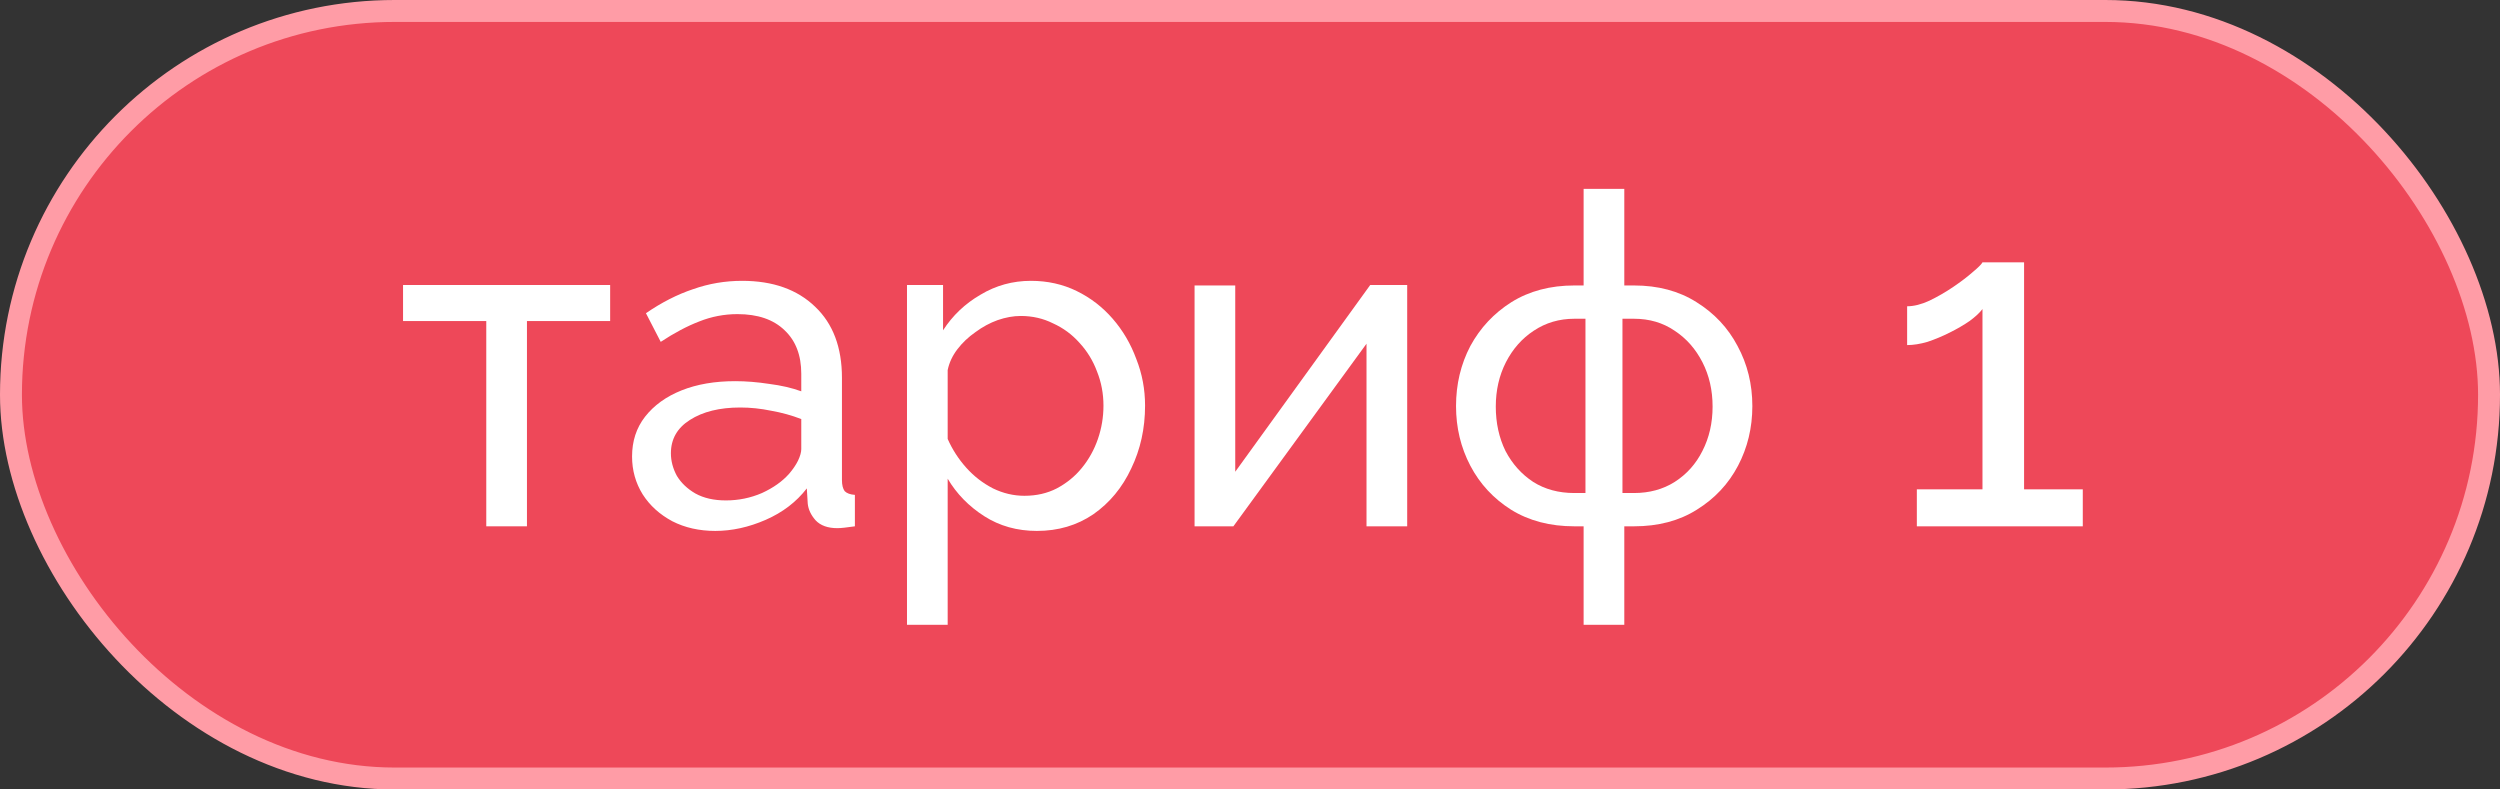
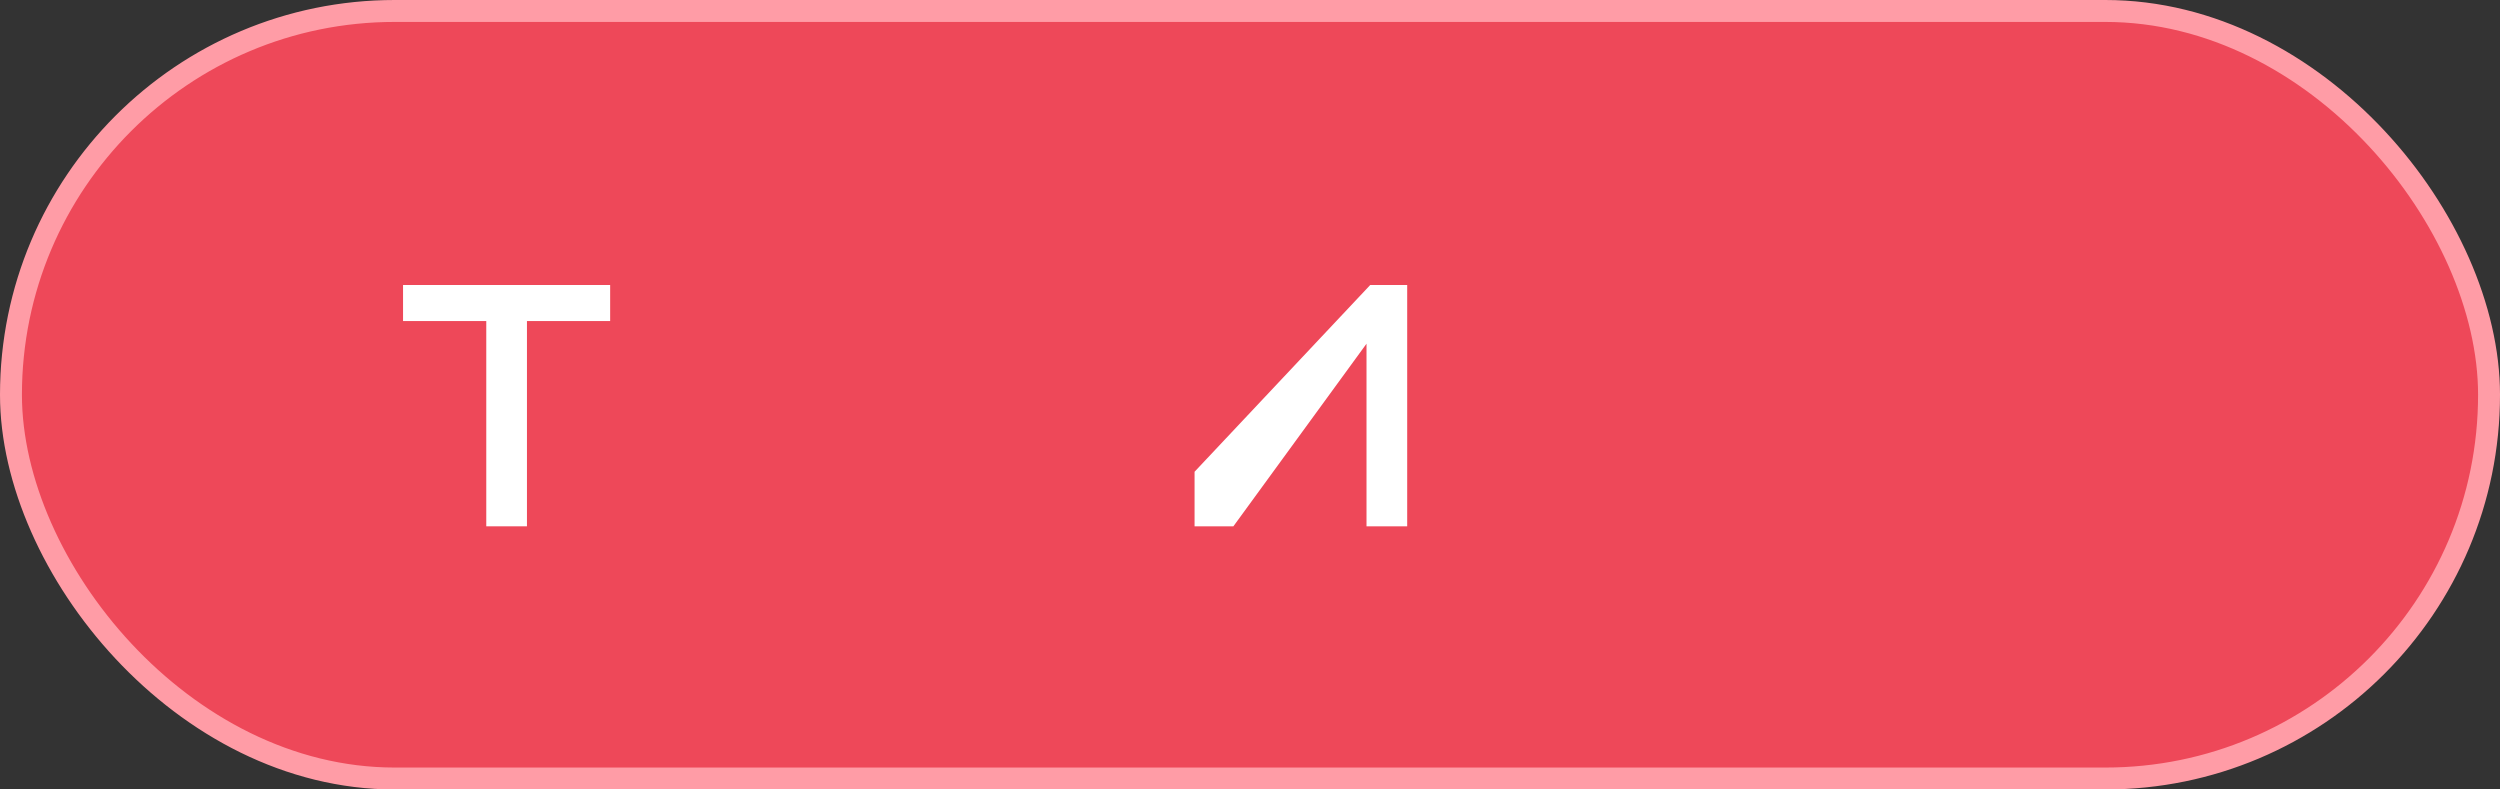
<svg xmlns="http://www.w3.org/2000/svg" width="114" height="36" viewBox="0 0 114 36" fill="none">
  <rect x="0" y="0" width="114" height="36" fill="#333333" stroke="none" />
  <rect x="0.5" y="0.5" width="113" height="35" rx="17.5" fill="#EE4859" stroke="#FF9CA6" />
  <path d="M22.174 24V14.64H18.379V12.996H27.823V14.64H24.029V24H22.174Z" fill="white" />
-   <path d="M28.822 20.817C28.822 20.114 29.019 19.51 29.413 19.004C29.82 18.484 30.375 18.083 31.078 17.802C31.781 17.521 32.596 17.381 33.523 17.381C34.015 17.381 34.535 17.423 35.083 17.507C35.631 17.577 36.116 17.69 36.538 17.844V17.043C36.538 16.2 36.285 15.54 35.779 15.062C35.273 14.57 34.556 14.324 33.629 14.324C33.024 14.324 32.441 14.436 31.879 14.661C31.331 14.872 30.748 15.181 30.129 15.589L29.455 14.282C30.172 13.79 30.888 13.425 31.605 13.186C32.322 12.933 33.066 12.806 33.84 12.806C35.245 12.806 36.355 13.2 37.17 13.987C37.985 14.76 38.393 15.842 38.393 17.233V21.892C38.393 22.117 38.435 22.285 38.519 22.398C38.618 22.496 38.772 22.552 38.983 22.566V24C38.8 24.028 38.639 24.049 38.498 24.063C38.372 24.077 38.266 24.084 38.182 24.084C37.746 24.084 37.416 23.965 37.191 23.726C36.98 23.487 36.861 23.234 36.833 22.967L36.791 22.271C36.313 22.89 35.688 23.367 34.915 23.705C34.142 24.042 33.376 24.21 32.617 24.21C31.886 24.21 31.233 24.063 30.656 23.768C30.08 23.459 29.631 23.051 29.307 22.545C28.984 22.025 28.822 21.449 28.822 20.817ZM35.99 21.597C36.158 21.4 36.292 21.203 36.39 21.006C36.489 20.796 36.538 20.62 36.538 20.479V19.109C36.102 18.941 35.645 18.814 35.167 18.73C34.69 18.631 34.219 18.582 33.755 18.582C32.814 18.582 32.048 18.772 31.457 19.151C30.881 19.517 30.593 20.023 30.593 20.669C30.593 21.02 30.684 21.365 30.867 21.702C31.064 22.025 31.345 22.292 31.71 22.503C32.09 22.714 32.554 22.819 33.102 22.819C33.678 22.819 34.226 22.707 34.746 22.482C35.266 22.243 35.681 21.948 35.99 21.597Z" fill="white" />
-   <path d="M47.282 24.21C46.383 24.21 45.582 23.986 44.879 23.536C44.177 23.086 43.621 22.517 43.214 21.828V28.49H41.359V12.996H43.003V15.062C43.439 14.387 44.008 13.846 44.711 13.439C45.413 13.017 46.179 12.806 47.008 12.806C47.767 12.806 48.463 12.961 49.095 13.27C49.728 13.579 50.276 14.001 50.739 14.535C51.203 15.069 51.562 15.68 51.815 16.369C52.082 17.043 52.215 17.753 52.215 18.498C52.215 19.538 52.004 20.493 51.583 21.365C51.175 22.236 50.599 22.932 49.854 23.452C49.109 23.958 48.252 24.21 47.282 24.21ZM46.713 22.608C47.261 22.608 47.753 22.496 48.189 22.271C48.639 22.032 49.018 21.723 49.327 21.344C49.65 20.95 49.896 20.508 50.065 20.016C50.234 19.524 50.318 19.018 50.318 18.498C50.318 17.95 50.22 17.43 50.023 16.938C49.84 16.446 49.573 16.01 49.222 15.631C48.885 15.252 48.484 14.956 48.02 14.746C47.571 14.521 47.079 14.408 46.545 14.408C46.207 14.408 45.856 14.472 45.491 14.598C45.139 14.725 44.802 14.907 44.479 15.146C44.156 15.371 43.882 15.631 43.657 15.926C43.432 16.221 43.284 16.537 43.214 16.875V20.016C43.425 20.493 43.706 20.929 44.057 21.323C44.408 21.716 44.816 22.032 45.28 22.271C45.744 22.496 46.221 22.608 46.713 22.608Z" fill="white" />
-   <path d="M54.472 24V13.017H56.327V21.512L62.482 12.996H64.168V24H62.313V15.673L56.242 24H54.472Z" fill="white" />
-   <path d="M72.213 28.49V24H71.791C70.681 24 69.718 23.747 68.903 23.241C68.102 22.735 67.484 22.067 67.048 21.238C66.613 20.409 66.395 19.503 66.395 18.519C66.395 17.521 66.613 16.608 67.048 15.778C67.498 14.949 68.123 14.282 68.924 13.776C69.739 13.27 70.695 13.017 71.791 13.017H72.213V8.611H74.068V13.017H74.51C75.607 13.017 76.555 13.27 77.356 13.776C78.171 14.282 78.797 14.949 79.233 15.778C79.682 16.608 79.907 17.521 79.907 18.519C79.907 19.503 79.689 20.409 79.254 21.238C78.818 22.067 78.192 22.735 77.377 23.241C76.576 23.747 75.621 24 74.51 24H74.068V28.49H72.213ZM71.791 22.482H72.297V14.535H71.791C71.103 14.535 70.484 14.717 69.936 15.083C69.402 15.434 68.981 15.912 68.671 16.516C68.362 17.121 68.208 17.795 68.208 18.54C68.208 19.285 68.355 19.959 68.65 20.564C68.96 21.154 69.381 21.625 69.915 21.976C70.449 22.313 71.075 22.482 71.791 22.482ZM73.984 22.482H74.51C75.213 22.482 75.832 22.313 76.366 21.976C76.914 21.625 77.335 21.154 77.63 20.564C77.94 19.959 78.094 19.285 78.094 18.54C78.094 17.795 77.94 17.121 77.63 16.516C77.321 15.912 76.9 15.434 76.366 15.083C75.832 14.717 75.213 14.535 74.51 14.535H73.984V22.482Z" fill="white" />
-   <path d="M94.975 22.313V24H87.408V22.313H90.401V14.092C90.275 14.261 90.078 14.444 89.811 14.64C89.544 14.823 89.242 14.999 88.904 15.167C88.567 15.336 88.23 15.476 87.893 15.589C87.555 15.687 87.246 15.736 86.965 15.736V13.966C87.274 13.966 87.612 13.881 87.977 13.713C88.356 13.53 88.722 13.319 89.073 13.08C89.424 12.841 89.719 12.617 89.958 12.406C90.211 12.195 90.359 12.047 90.401 11.963H92.298V22.313H94.975Z" fill="white" />
+   <path d="M54.472 24V13.017V21.512L62.482 12.996H64.168V24H62.313V15.673L56.242 24H54.472Z" fill="white" />
</svg>